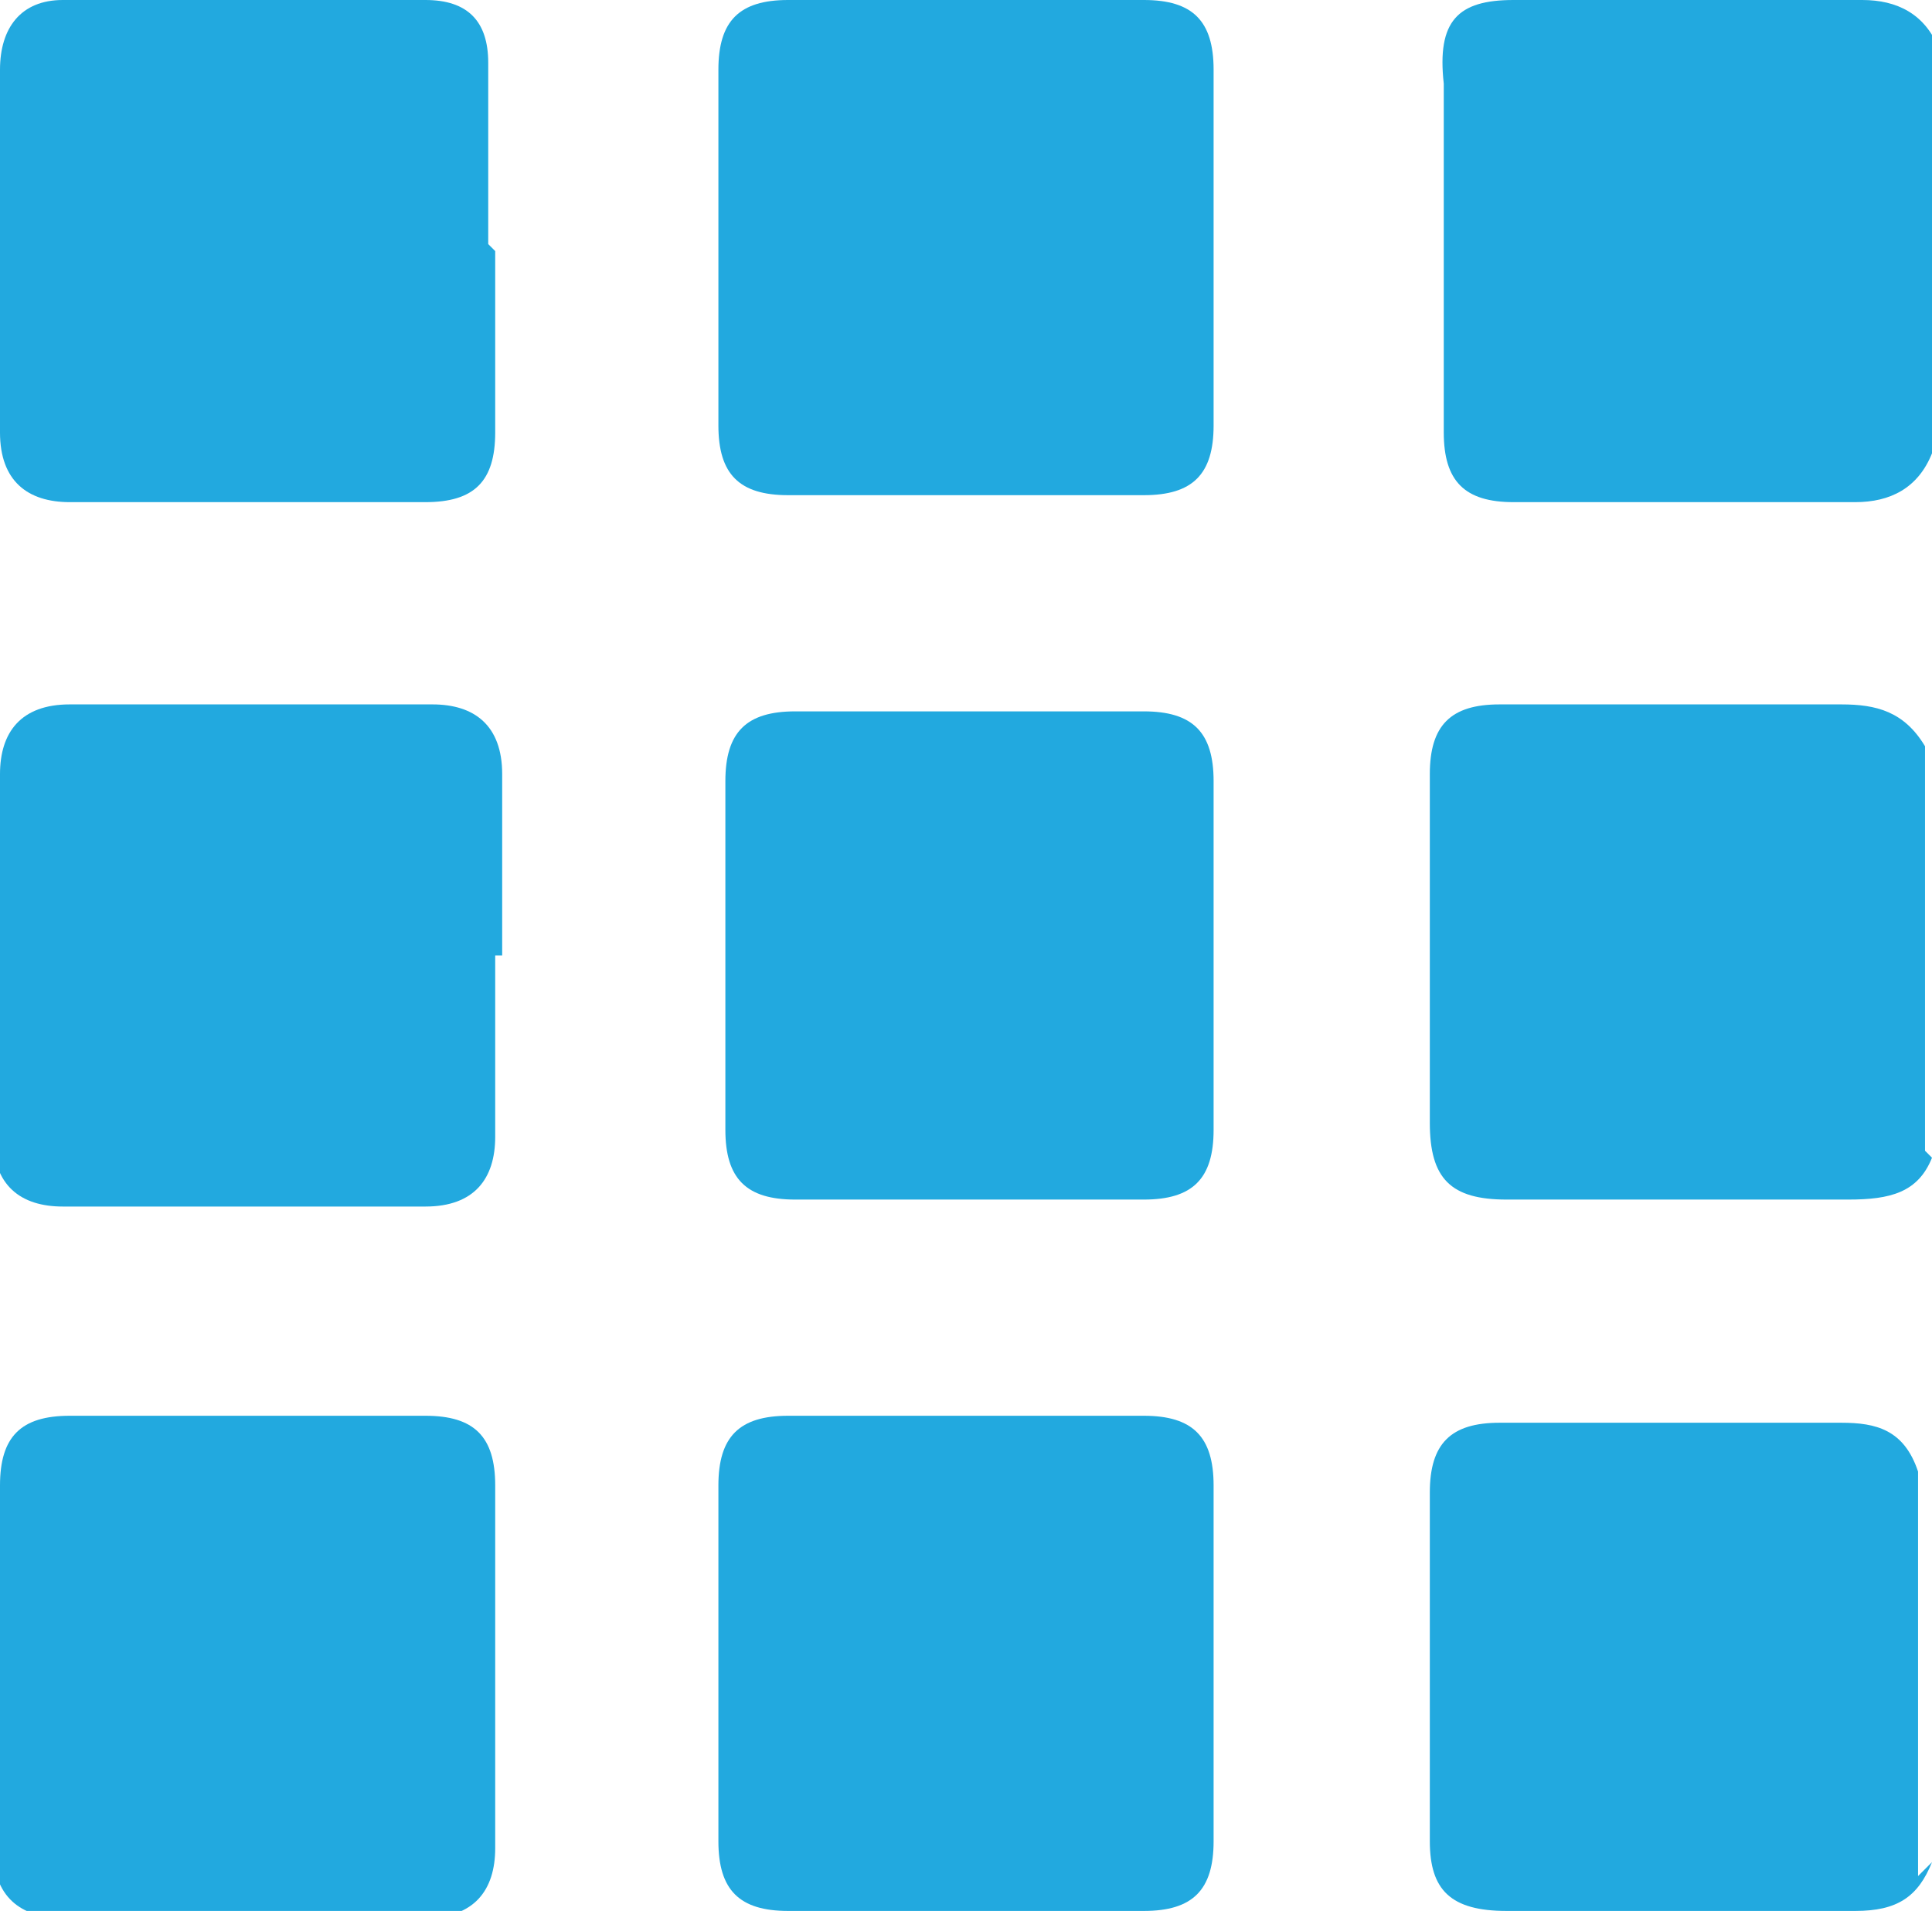
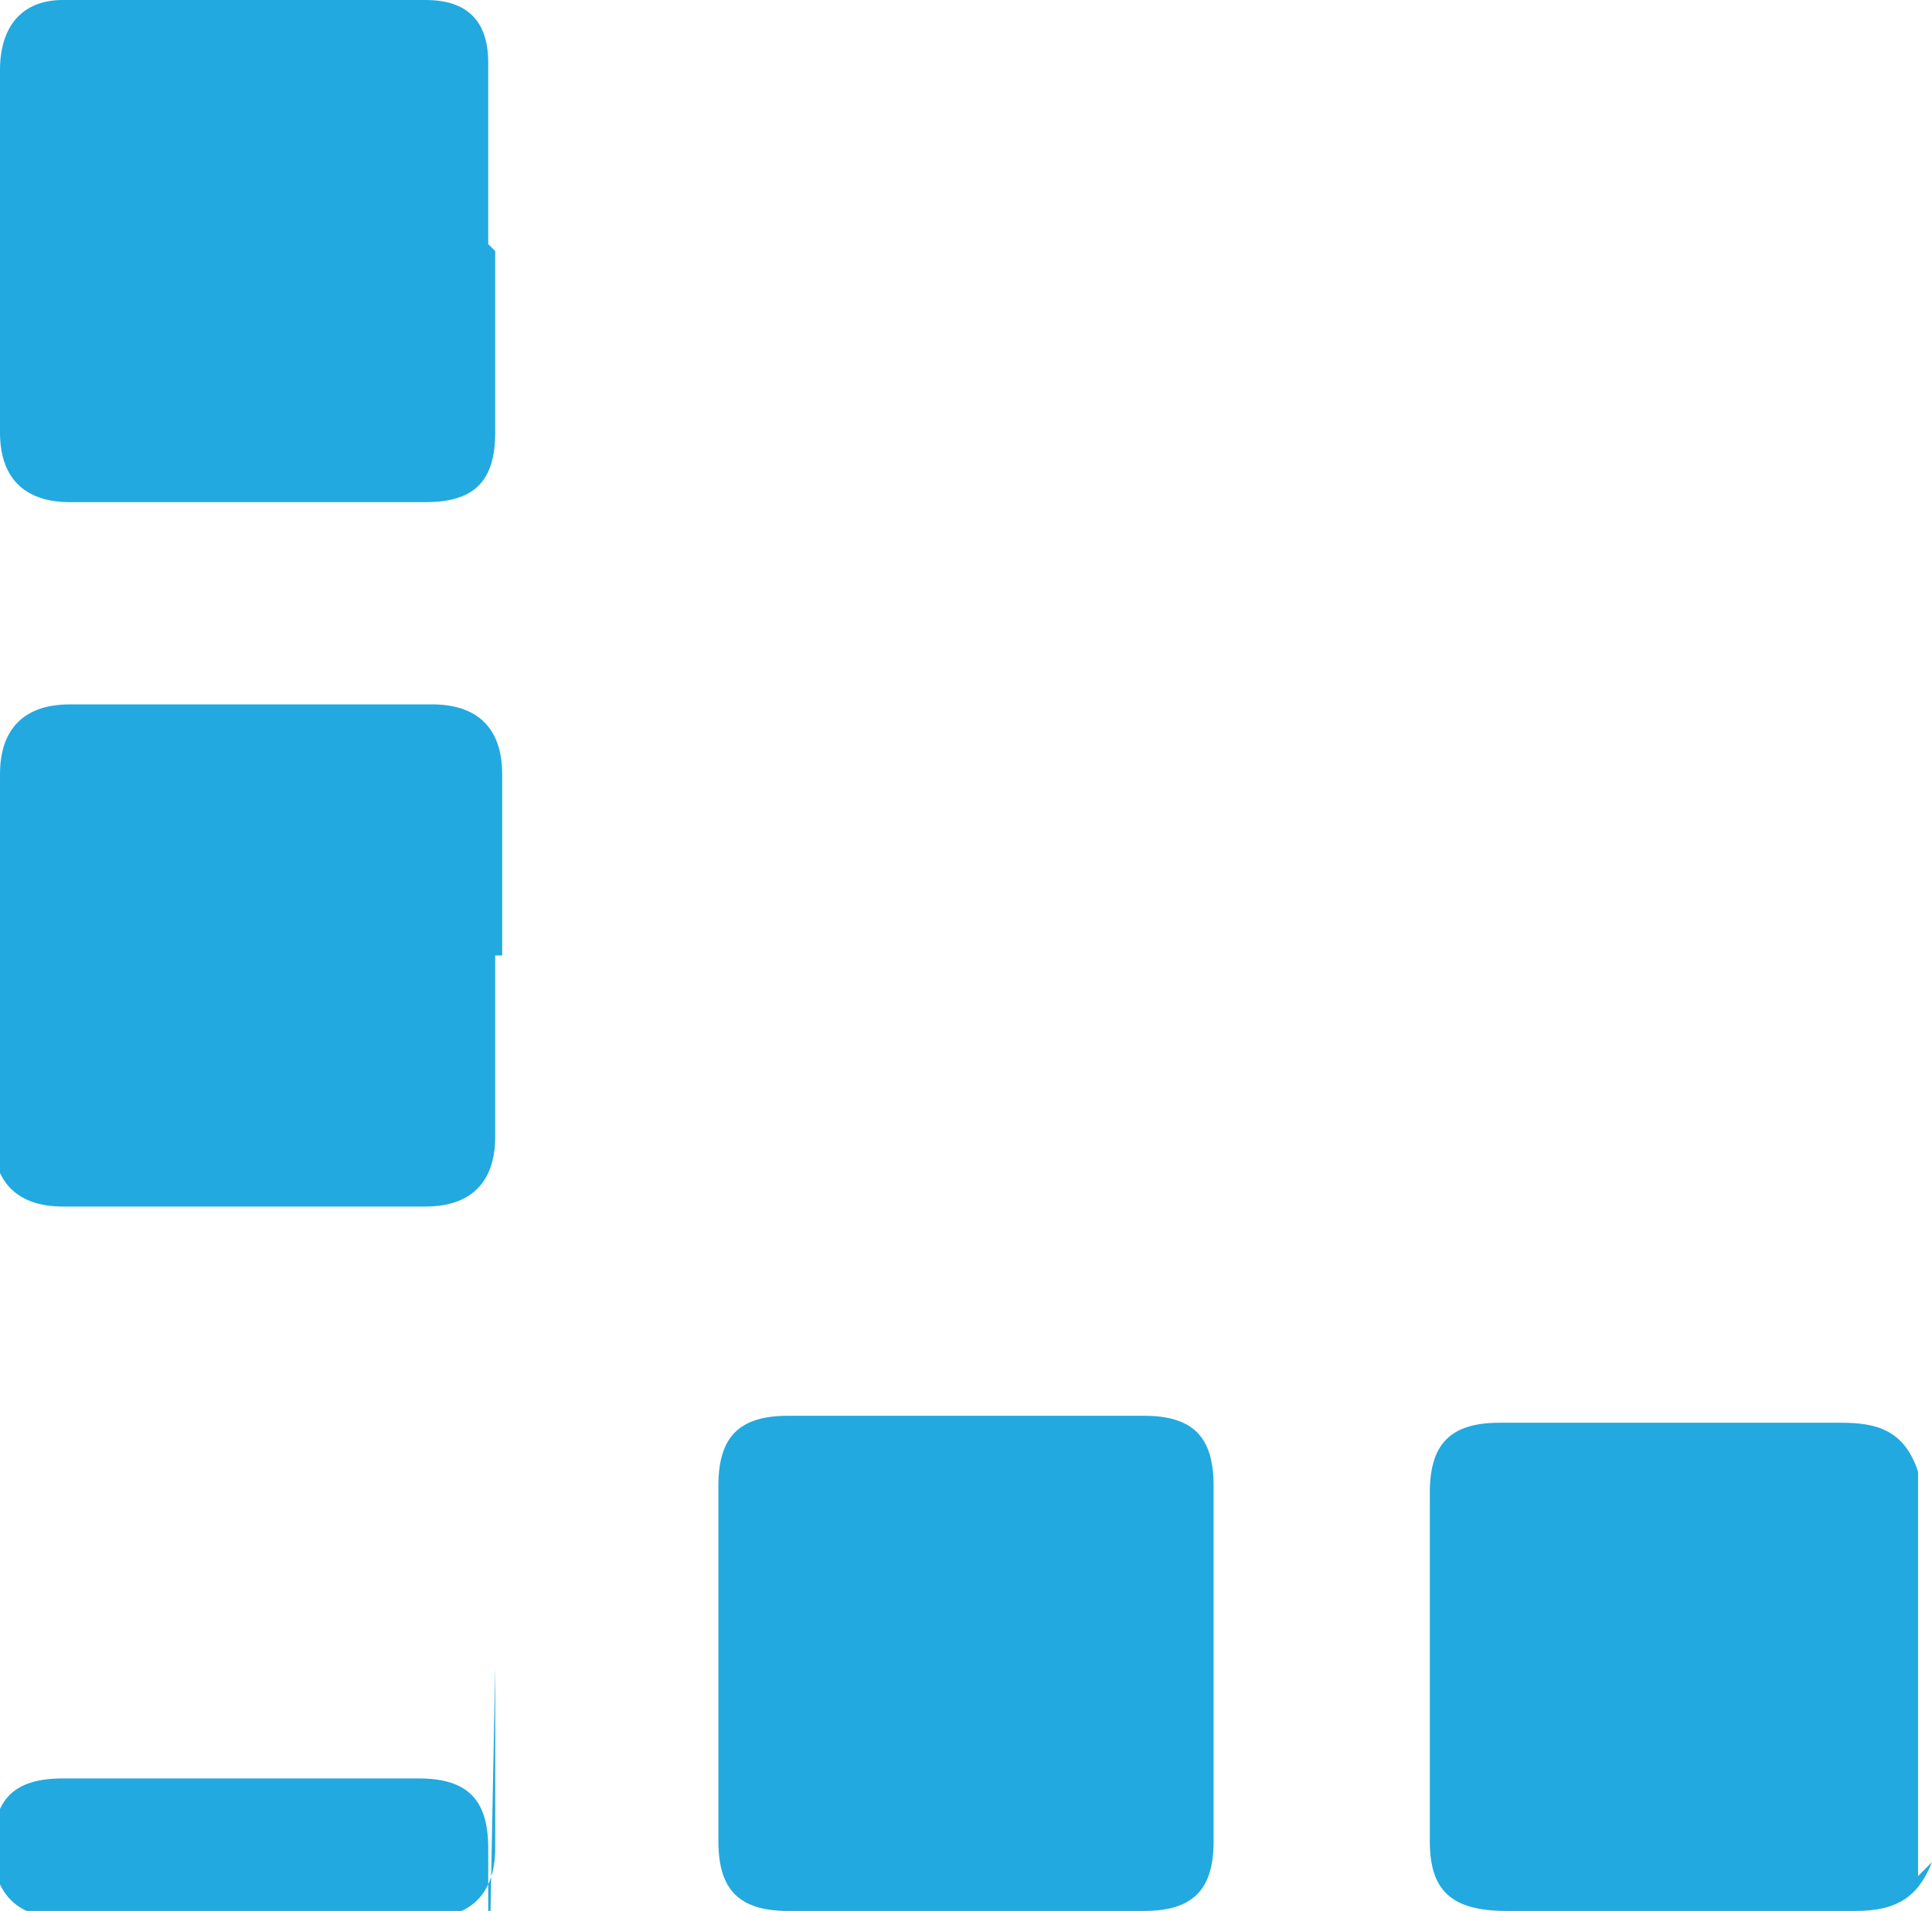
<svg xmlns="http://www.w3.org/2000/svg" id="a" viewBox="0 0 27.7 27.4">
  <defs>
    <style>.b{fill:#22a9df;}</style>
  </defs>
-   <path class="b" d="M27.7,16.6c-.2,.5-.6,.6-1.2,.6-1.6,0-3.2,0-4.9,0-.8,0-1.1-.3-1.1-1.1,0-1.7,0-3.3,0-5,0-.7,.3-1,1-1,1.6,0,3.3,0,4.9,0,.5,0,.9,.1,1.2,.6v5.8Z" />
-   <path class="b" d="M27.7,6.5c-.2,.5-.6,.7-1.1,.7-1.6,0-3.3,0-4.9,0-.7,0-1-.3-1-1,0-1.7,0-3.3,0-5C20.6,.3,20.9,0,21.7,0c1.7,0,3.3,0,5,0,.5,0,.9,.2,1.1,.7V6.5Z" />
  <path class="b" d="M27.7,26.7c-.2,.5-.5,.7-1.1,.7-1.7,0-3.3,0-5,0-.8,0-1.1-.3-1.1-1,0-1.7,0-3.4,0-5,0-.7,.3-1,1-1,1.6,0,3.3,0,4.9,0,.5,0,.9,.1,1.1,.7v5.8Z" />
-   <path class="b" d="M17.4,13.7c0,.8,0,1.7,0,2.5,0,.7-.3,1-1,1-1.7,0-3.4,0-5,0-.7,0-1-.3-1-1,0-1.7,0-3.4,0-5,0-.7,.3-1,1-1,1.7,0,3.4,0,5,0,.7,0,1,.3,1,1,0,.8,0,1.7,0,2.5" />
  <path class="b" d="M7.1,13.7c0,.9,0,1.7,0,2.6,0,.6-.3,1-1,1-1.7,0-3.4,0-5.2,0-.6,0-1-.3-1-1C0,14.6,0,12.9,0,11.1c0-.6,.3-1,1-1,1.7,0,3.4,0,5.2,0,.6,0,1,.3,1,1,0,.9,0,1.7,0,2.6" />
-   <path class="b" d="M13.9,0C14.7,0,15.6,0,16.4,0c.7,0,1,.3,1,1,0,1.7,0,3.4,0,5.1,0,.7-.3,1-1,1-1.7,0-3.4,0-5.1,0-.7,0-1-.3-1-1,0-1.7,0-3.4,0-5.1,0-.7,.3-1,1-1C12.2,0,13,0,13.9,0" />
  <path class="b" d="M13.8,27.4c-.8,0-1.7,0-2.5,0-.7,0-1-.3-1-1,0-1.7,0-3.4,0-5.1,0-.7,.3-1,1-1,1.7,0,3.4,0,5.1,0,.7,0,1,.3,1,1,0,1.7,0,3.4,0,5.1,0,.7-.3,1-1,1-.9,0-1.7,0-2.6,0" />
  <path class="b" d="M7.1,3.6c0,.9,0,1.7,0,2.6,0,.7-.3,1-1,1-1.7,0-3.4,0-5.1,0-.6,0-1-.3-1-1C0,4.4,0,2.7,0,1,0,.4,.3,0,.9,0c1.7,0,3.5,0,5.2,0,.6,0,.9,.3,.9,.9,0,.9,0,1.7,0,2.6" />
-   <path class="b" d="M7.1,23.9c0,.9,0,1.7,0,2.6,0,.6-.3,1-1,1-1.7,0-3.4,0-5.2,0-.6,0-1-.3-1-1C0,24.7,0,23,0,21.3c0-.7,.3-1,1-1,1.7,0,3.4,0,5.1,0,.7,0,1,.3,1,1,0,.9,0,1.7,0,2.6" />
+   <path class="b" d="M7.1,23.9c0,.9,0,1.7,0,2.6,0,.6-.3,1-1,1-1.7,0-3.4,0-5.2,0-.6,0-1-.3-1-1c0-.7,.3-1,1-1,1.7,0,3.4,0,5.1,0,.7,0,1,.3,1,1,0,.9,0,1.7,0,2.6" />
</svg>